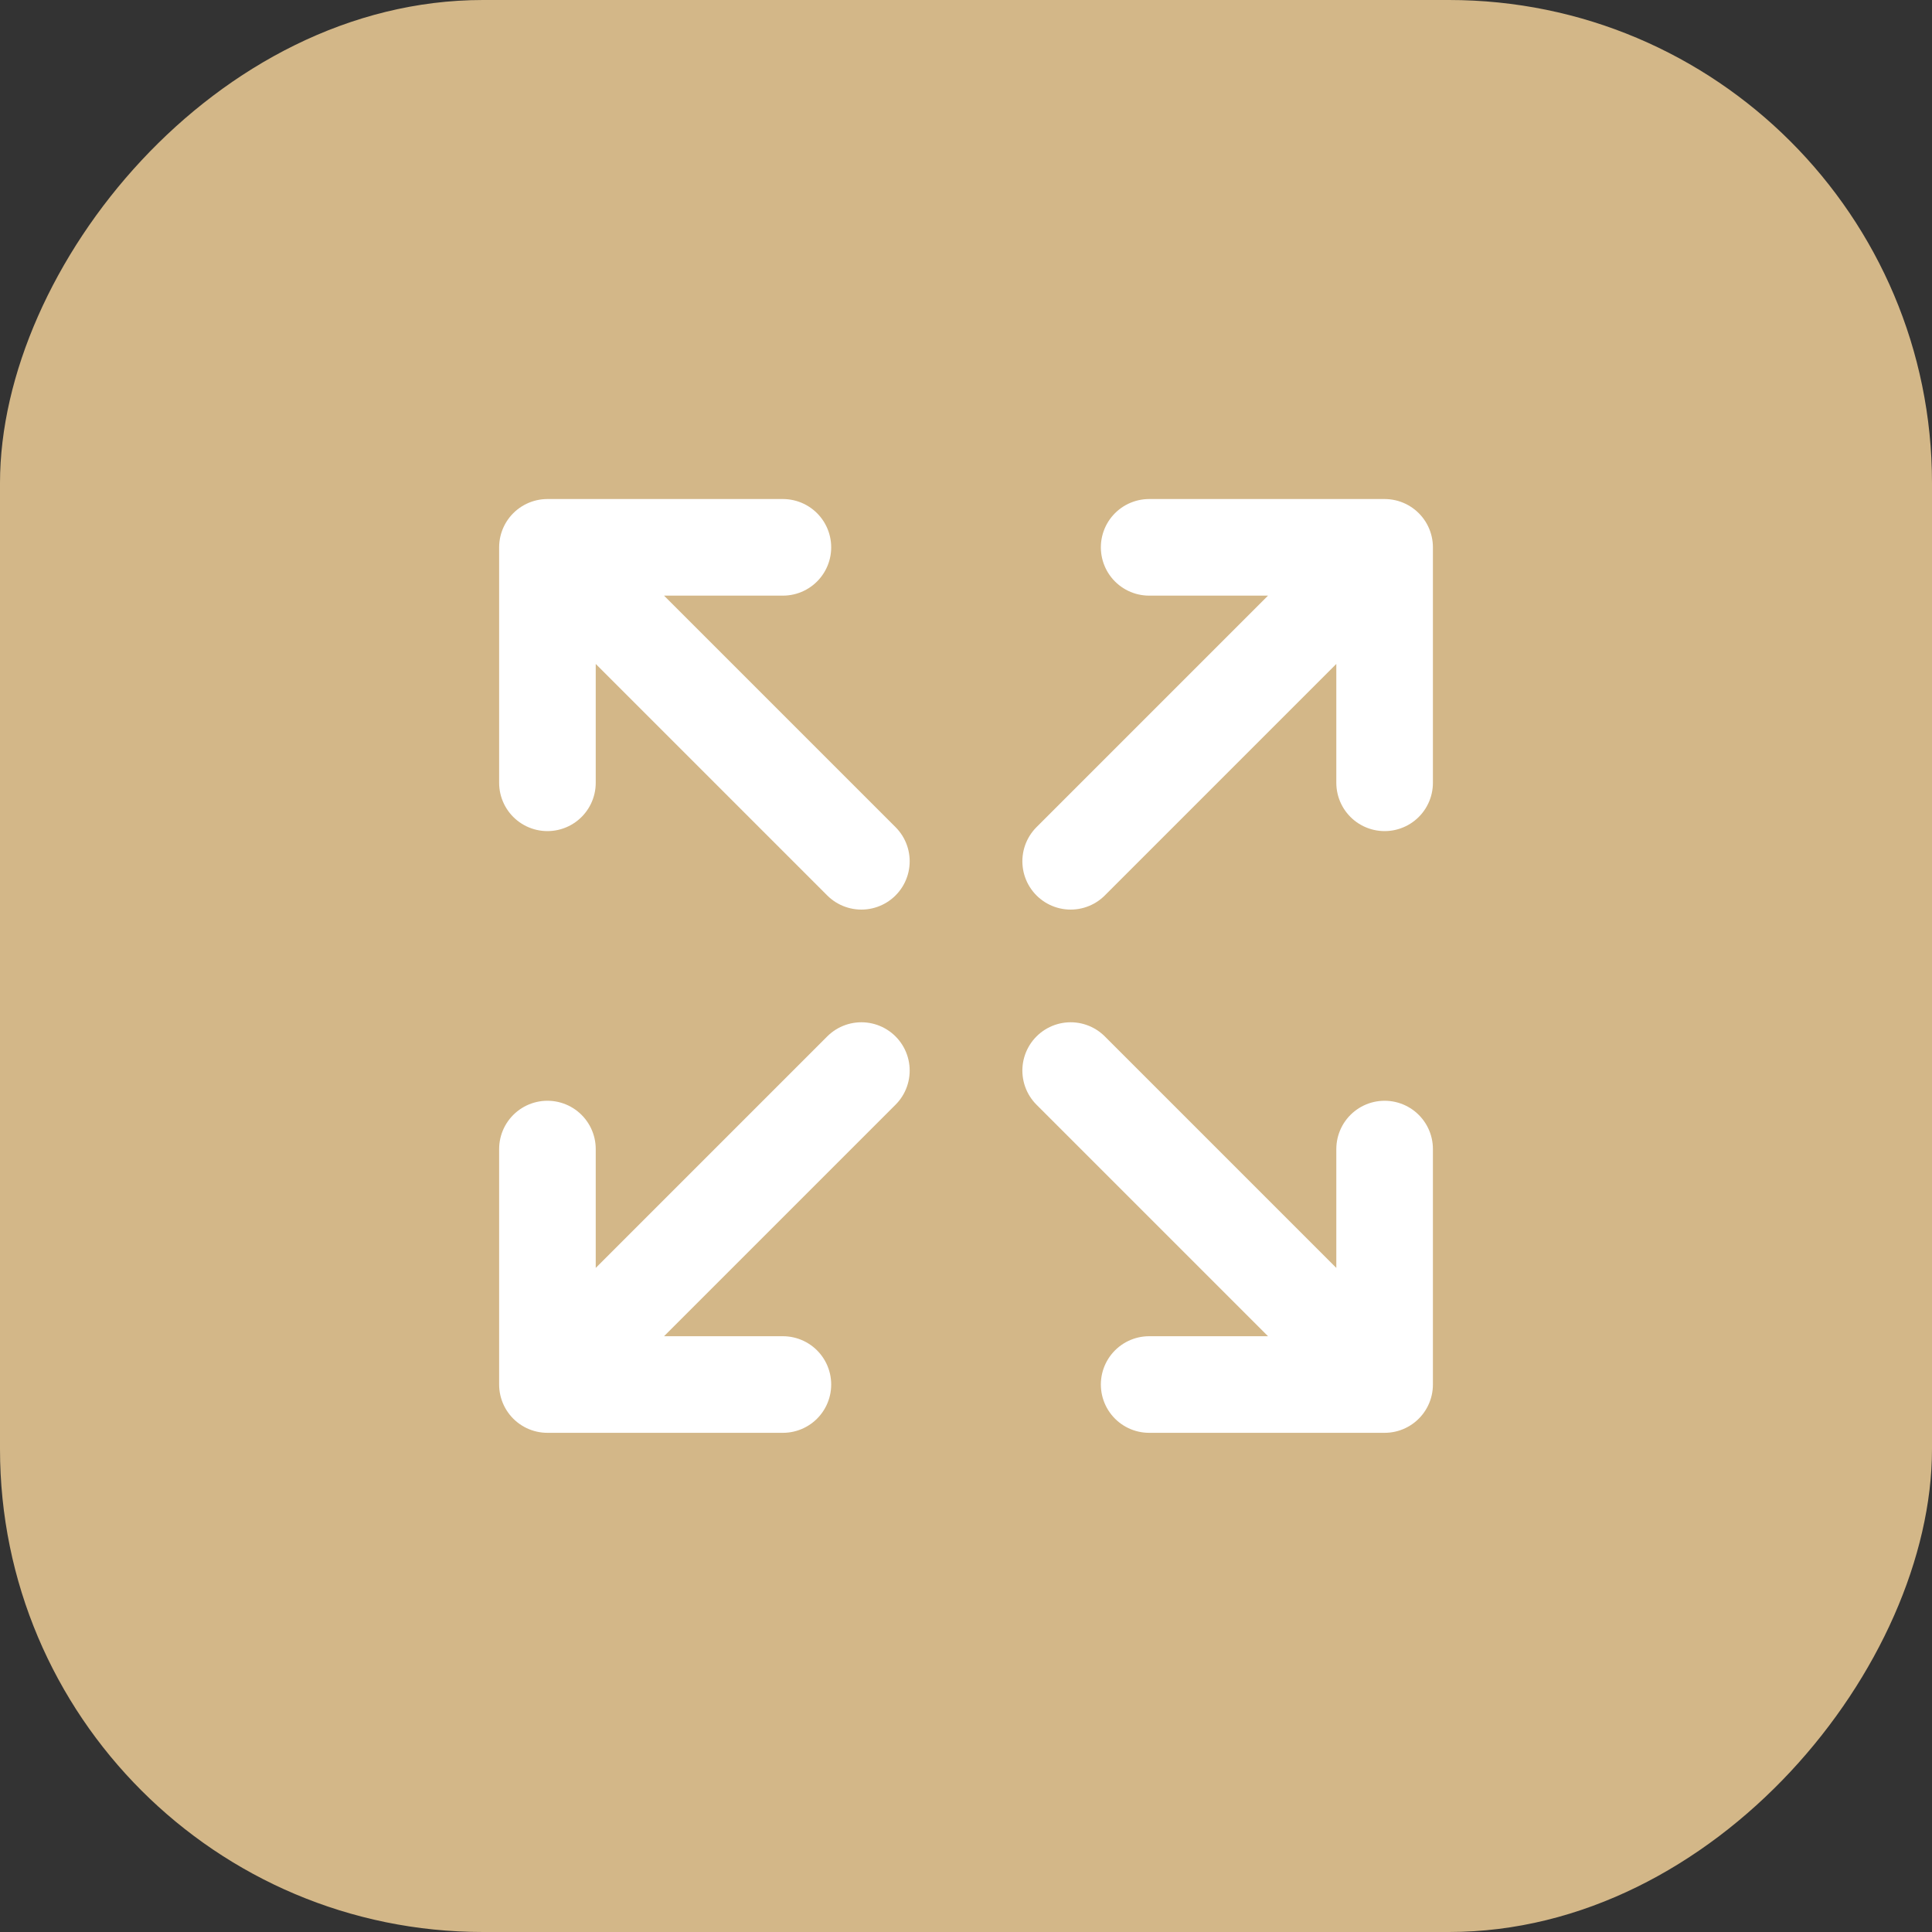
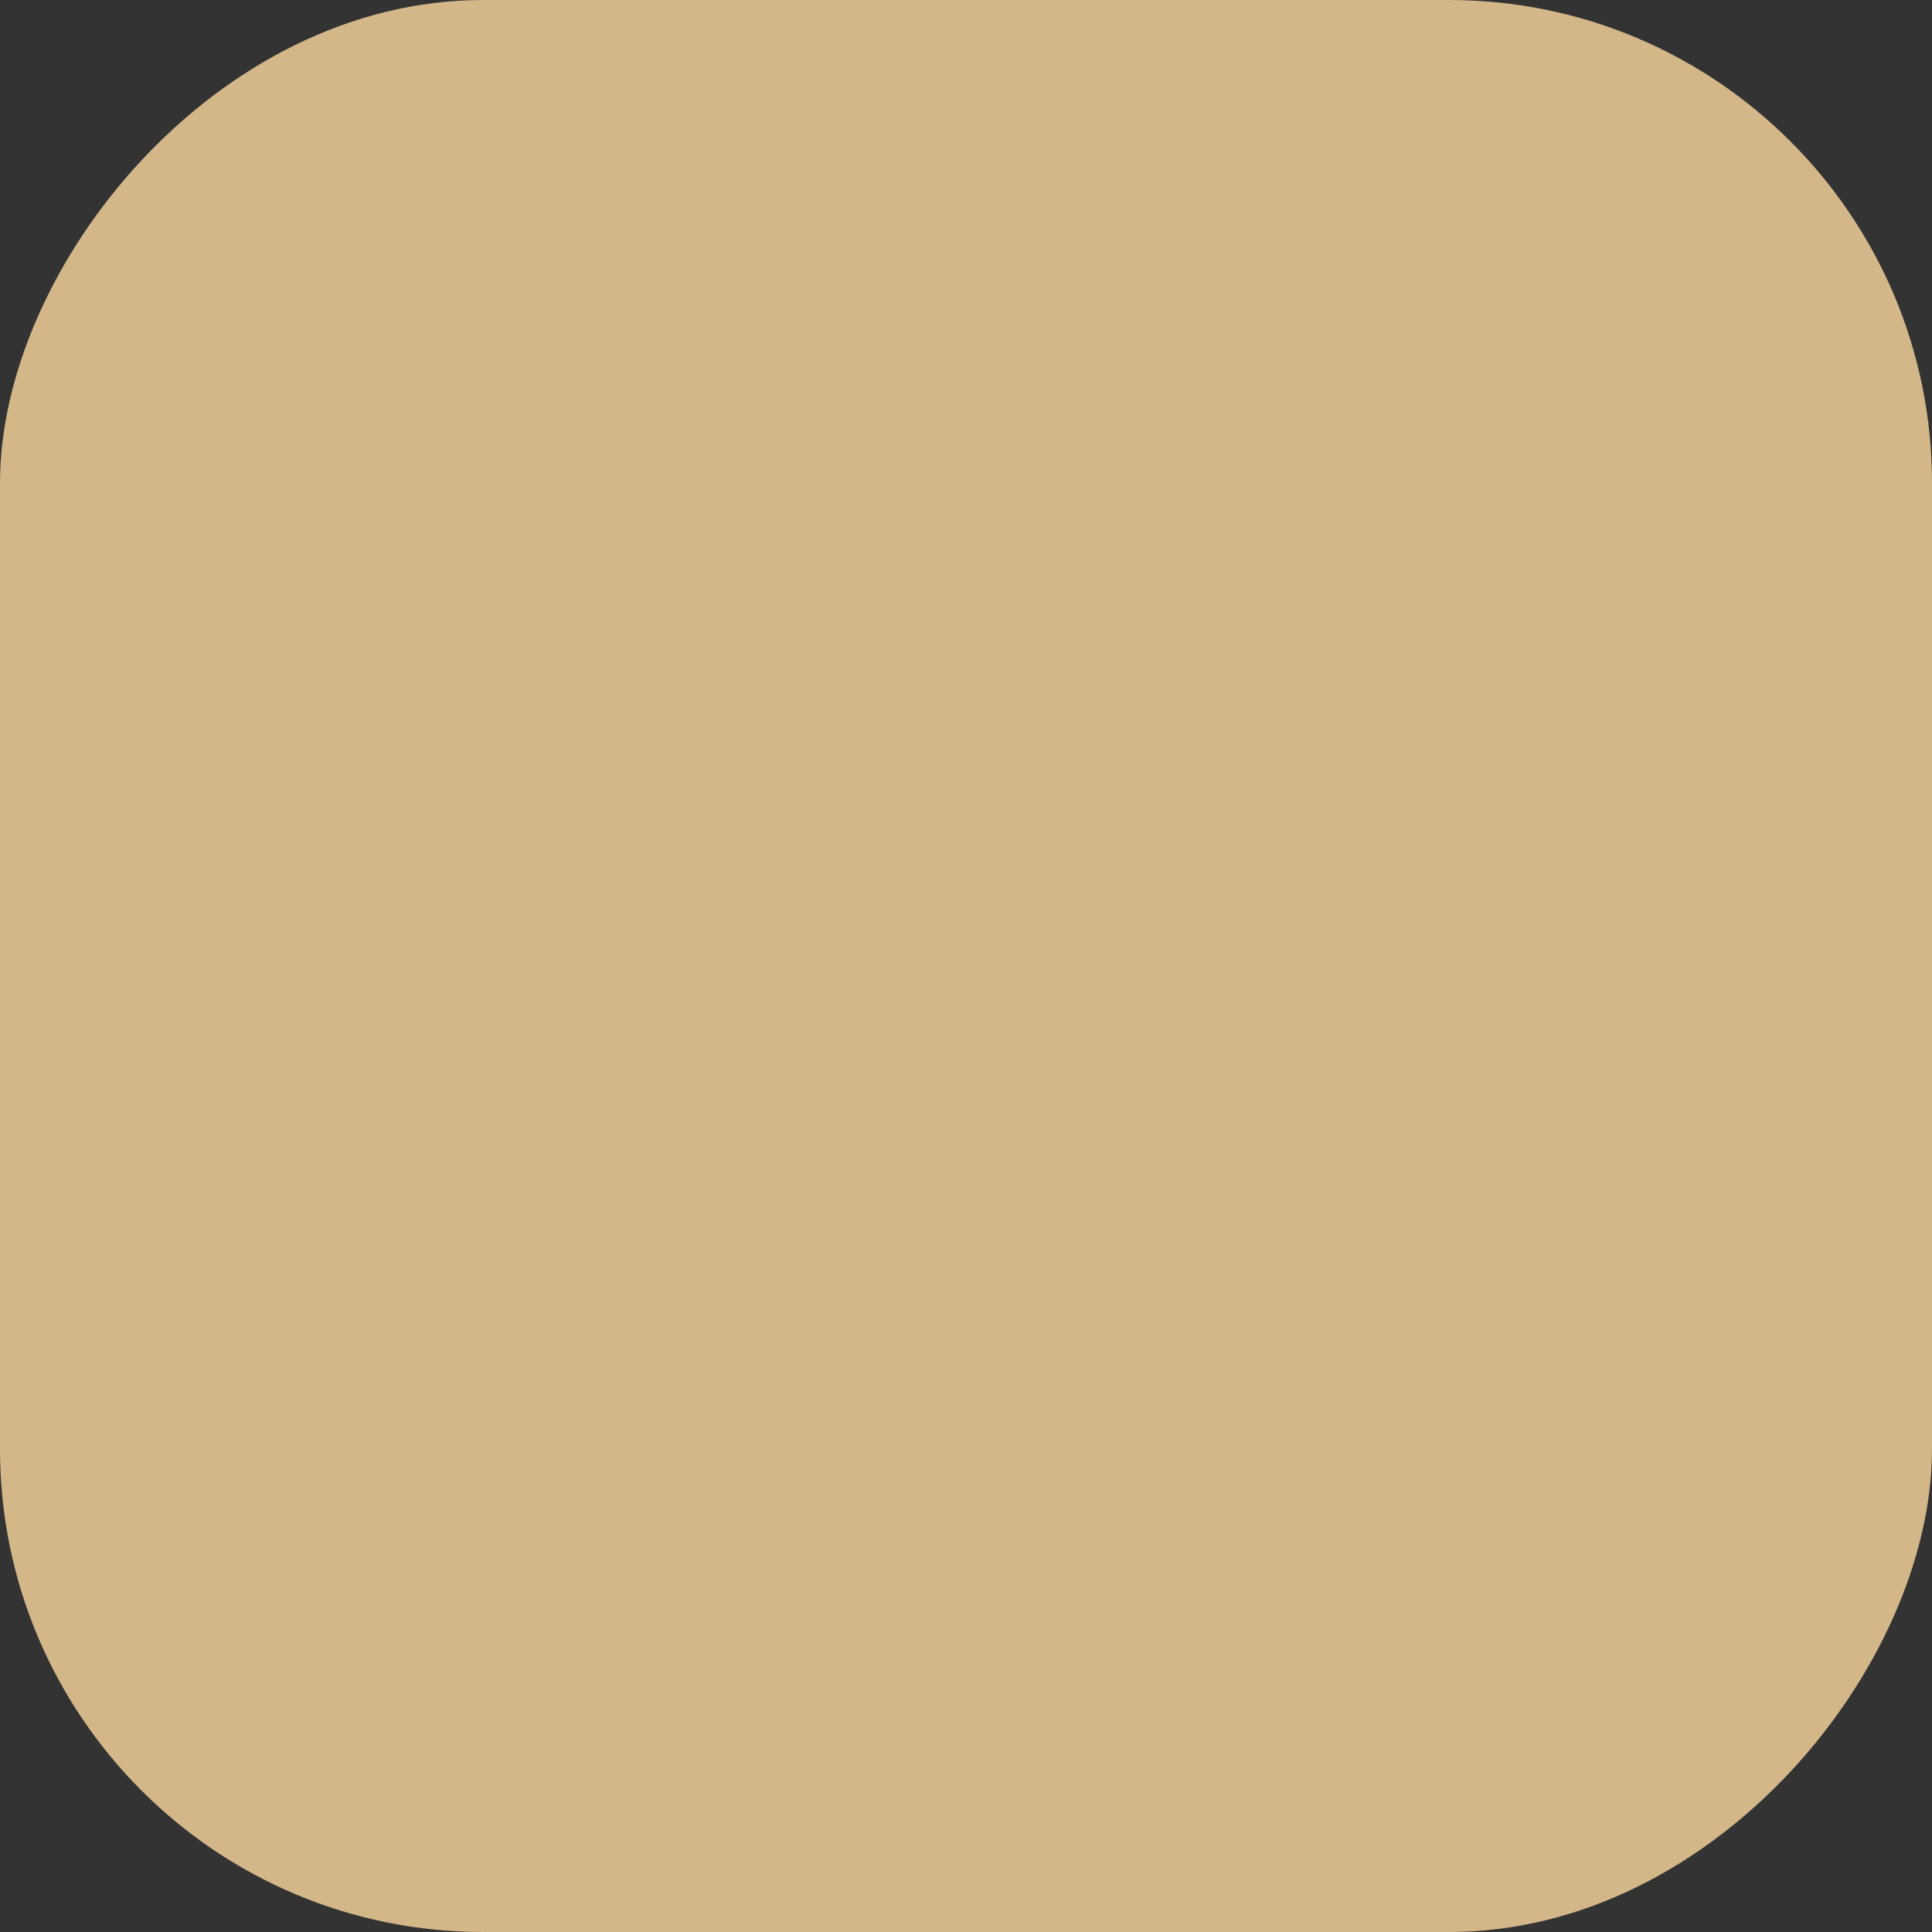
<svg xmlns="http://www.w3.org/2000/svg" width="40" height="40" viewBox="0 0 40 40" fill="none">
  <rect x="0" y="0" width="40" height="40" fill="#333333" stroke="none" />
  <rect width="40" height="40" rx="10" transform="matrix(-1 0 0 1 40 0)" fill="#D3B788" />
-   <path d="M22.167 17.832L28.667 11.332M28.667 11.332H23.792M28.667 11.332V16.207M11.334 11.332L17.834 17.832M11.334 11.332V16.207M11.334 11.332H16.209M22.167 22.165L28.667 28.665M28.667 28.665V23.79M28.667 28.665H23.792M17.834 22.165L11.334 28.665M11.334 28.665H16.209M11.334 28.665L11.334 23.79" stroke="white" stroke-width="2" stroke-linecap="round" stroke-linejoin="round" />
</svg>